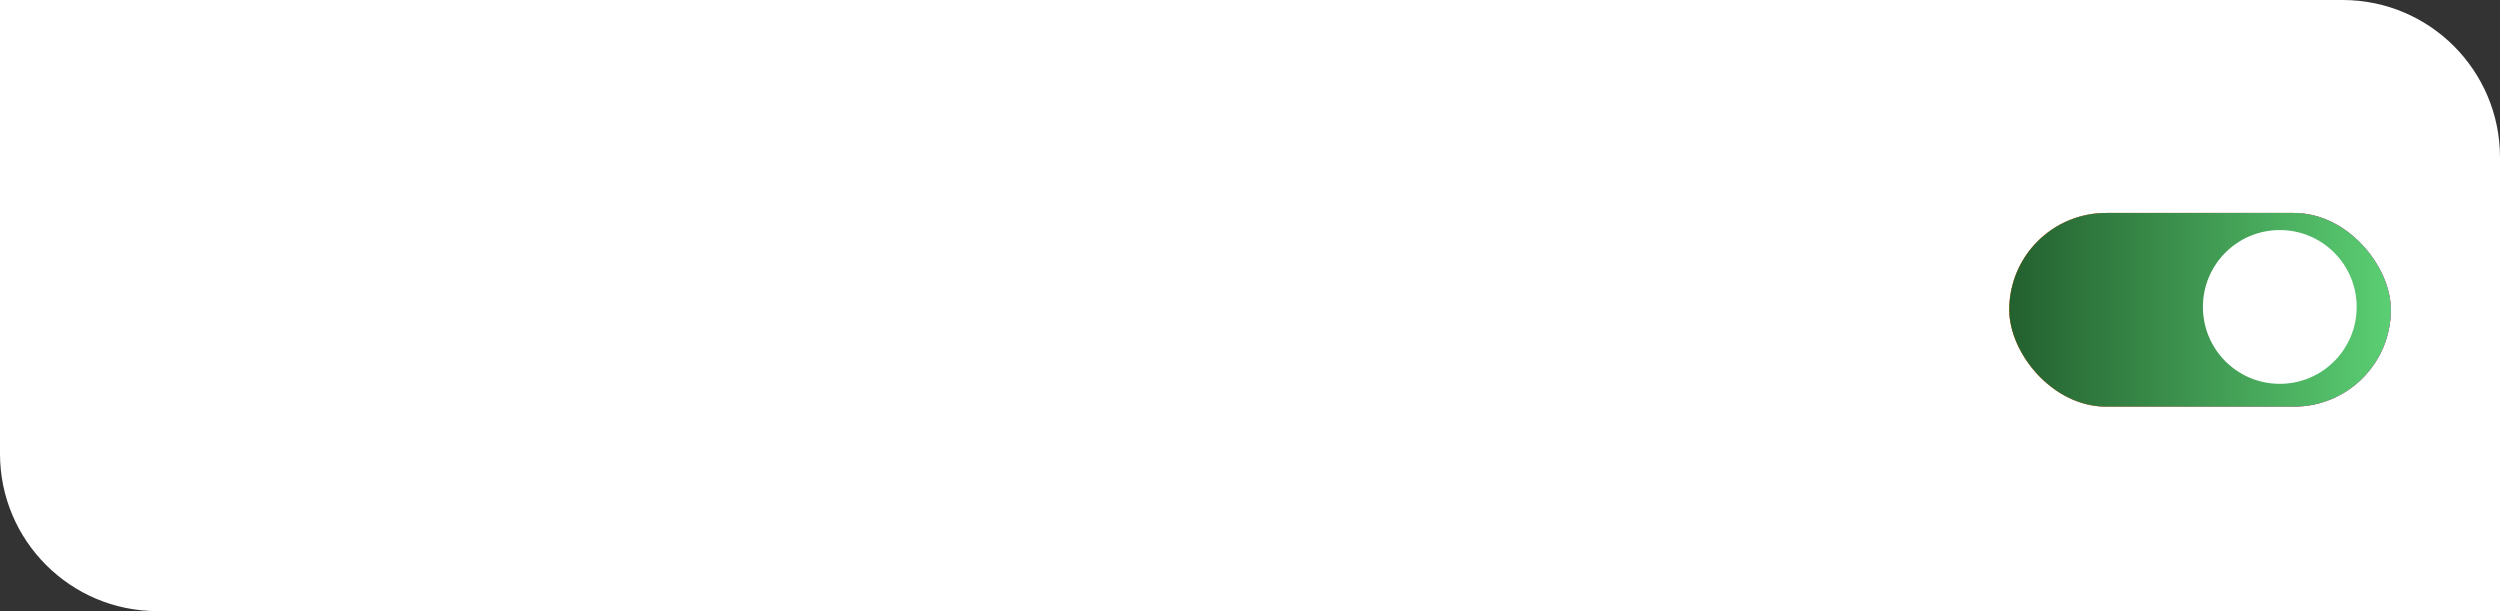
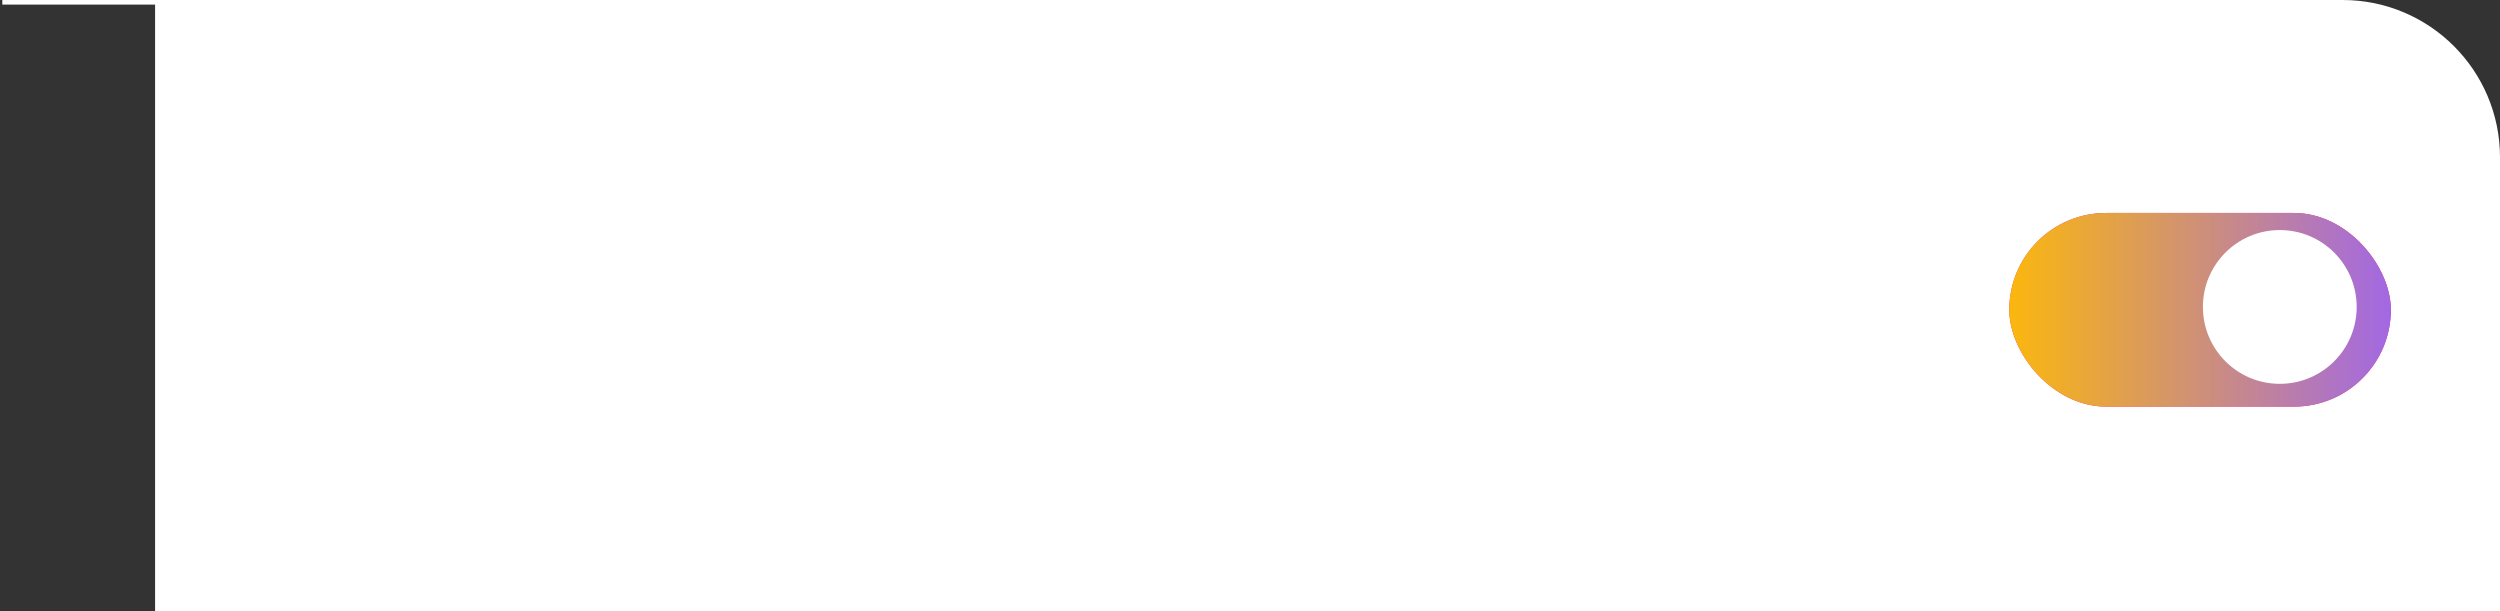
<svg xmlns="http://www.w3.org/2000/svg" width="270" height="66" viewBox="0 0 270 66" fill="none">
  <rect x="0" y="0" width="270" height="66" fill="#333333" stroke="none" />
-   <path d="M0.25 0.25H253C262.251 0.25 269.75 7.749 269.75 17V65.75H17C7.749 65.75 0.25 58.251 0.25 49V0.25Z" fill="white" stroke="white" stroke-width="0.5" />
+   <path d="M0.25 0.25H253C262.251 0.25 269.75 7.749 269.75 17V65.75H17V0.25Z" fill="white" stroke="white" stroke-width="0.5" />
  <rect x="217" y="23" width="41.215" height="20.915" rx="10.457" fill="#FB196D" />
  <rect x="217" y="23" width="41.215" height="20.915" rx="10.457" fill="url(#paint0_linear_23_51)" />
-   <rect x="217" y="23" width="41.215" height="20.915" rx="10.457" fill="url(#paint1_linear_23_51)" />
  <circle cx="246.218" cy="33.15" r="8.304" fill="white" />
  <defs>
    <linearGradient id="paint0_linear_23_51" x1="217" y1="33.457" x2="258.215" y2="33.457" gradientUnits="userSpaceOnUse">
      <stop stop-color="#FBB70E" />
      <stop offset="1" stop-color="#A268E3" />
    </linearGradient>
    <linearGradient id="paint1_linear_23_51" x1="217" y1="33.457" x2="258.215" y2="33.457" gradientUnits="userSpaceOnUse">
      <stop stop-color="#23602F" />
      <stop offset="1" stop-color="#5BCF73" />
    </linearGradient>
  </defs>
</svg>